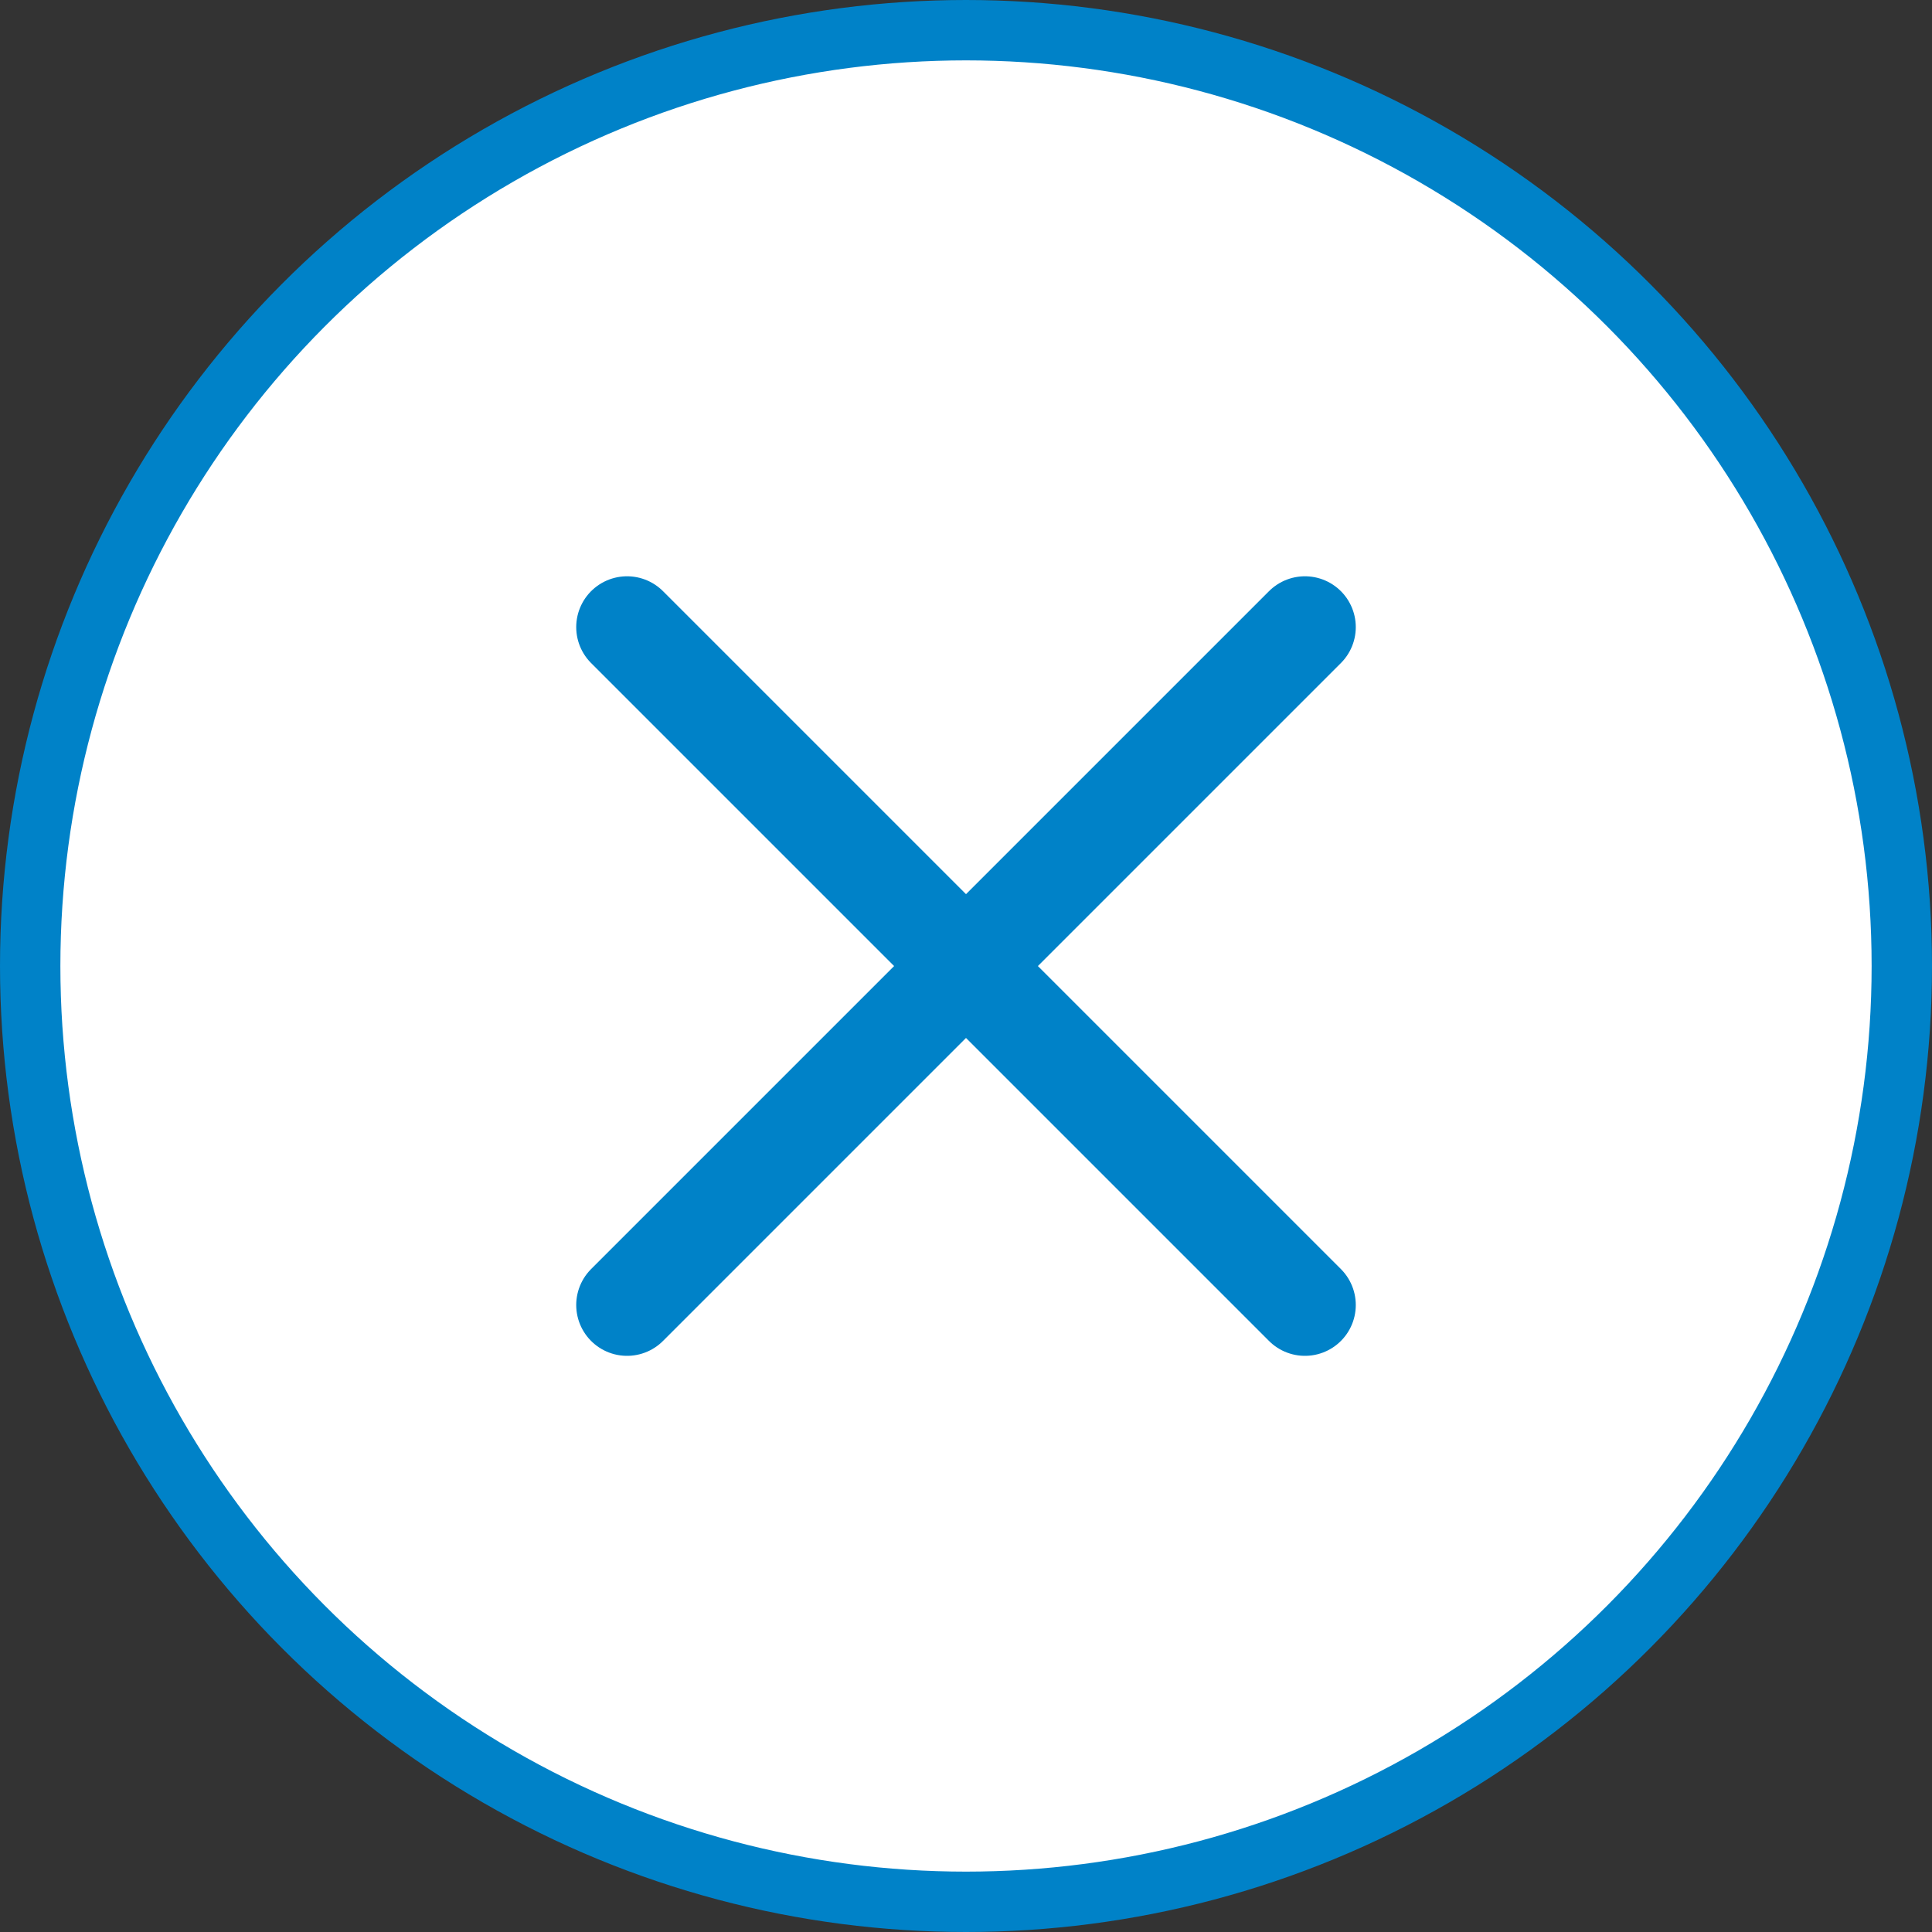
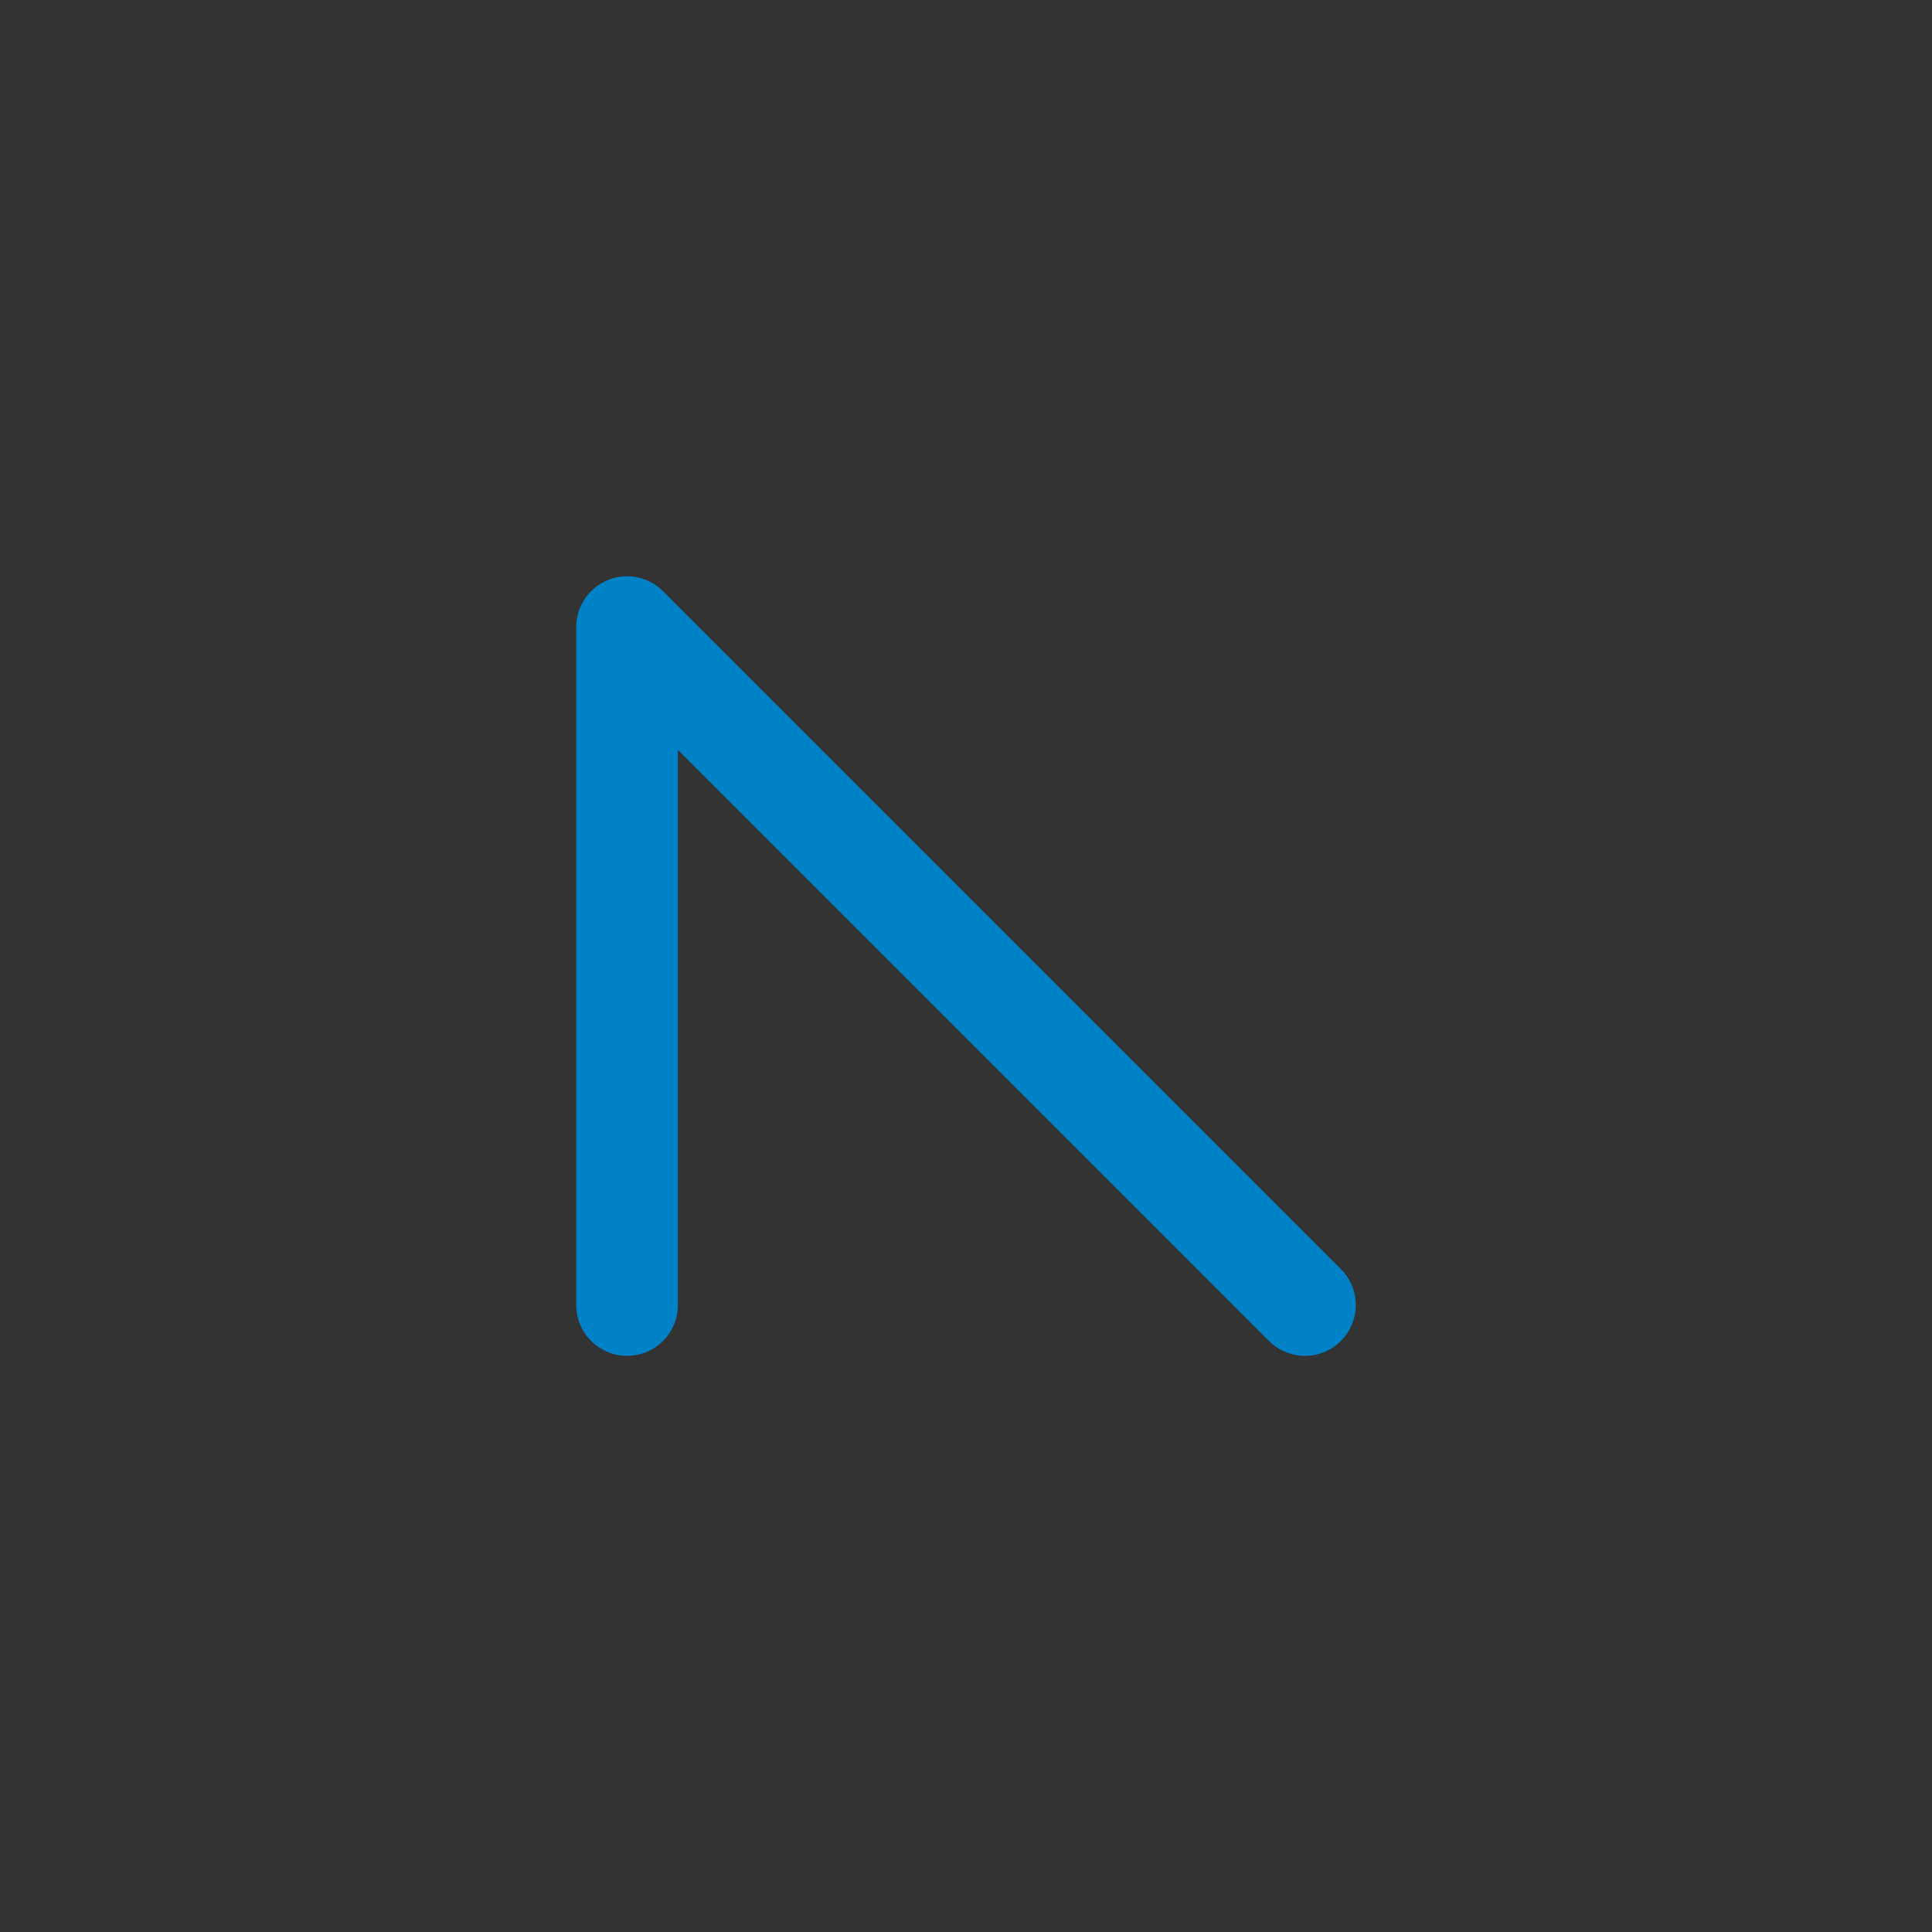
<svg xmlns="http://www.w3.org/2000/svg" width="32" height="32" viewBox="0 0 32 32" fill="none">
  <rect x="0" y="0" width="32" height="32" fill="#333333" stroke="none" />
-   <circle cx="16" cy="16" r="15.5" fill="white" stroke="#0082C8" />
-   <path d="M21.614 21.615L10.386 10.387M21.614 10.387L10.386 21.615" stroke="#0082C8" stroke-width="1.684" stroke-linecap="round" stroke-linejoin="round" />
+   <path d="M21.614 21.615L10.386 10.387L10.386 21.615" stroke="#0082C8" stroke-width="1.684" stroke-linecap="round" stroke-linejoin="round" />
</svg>